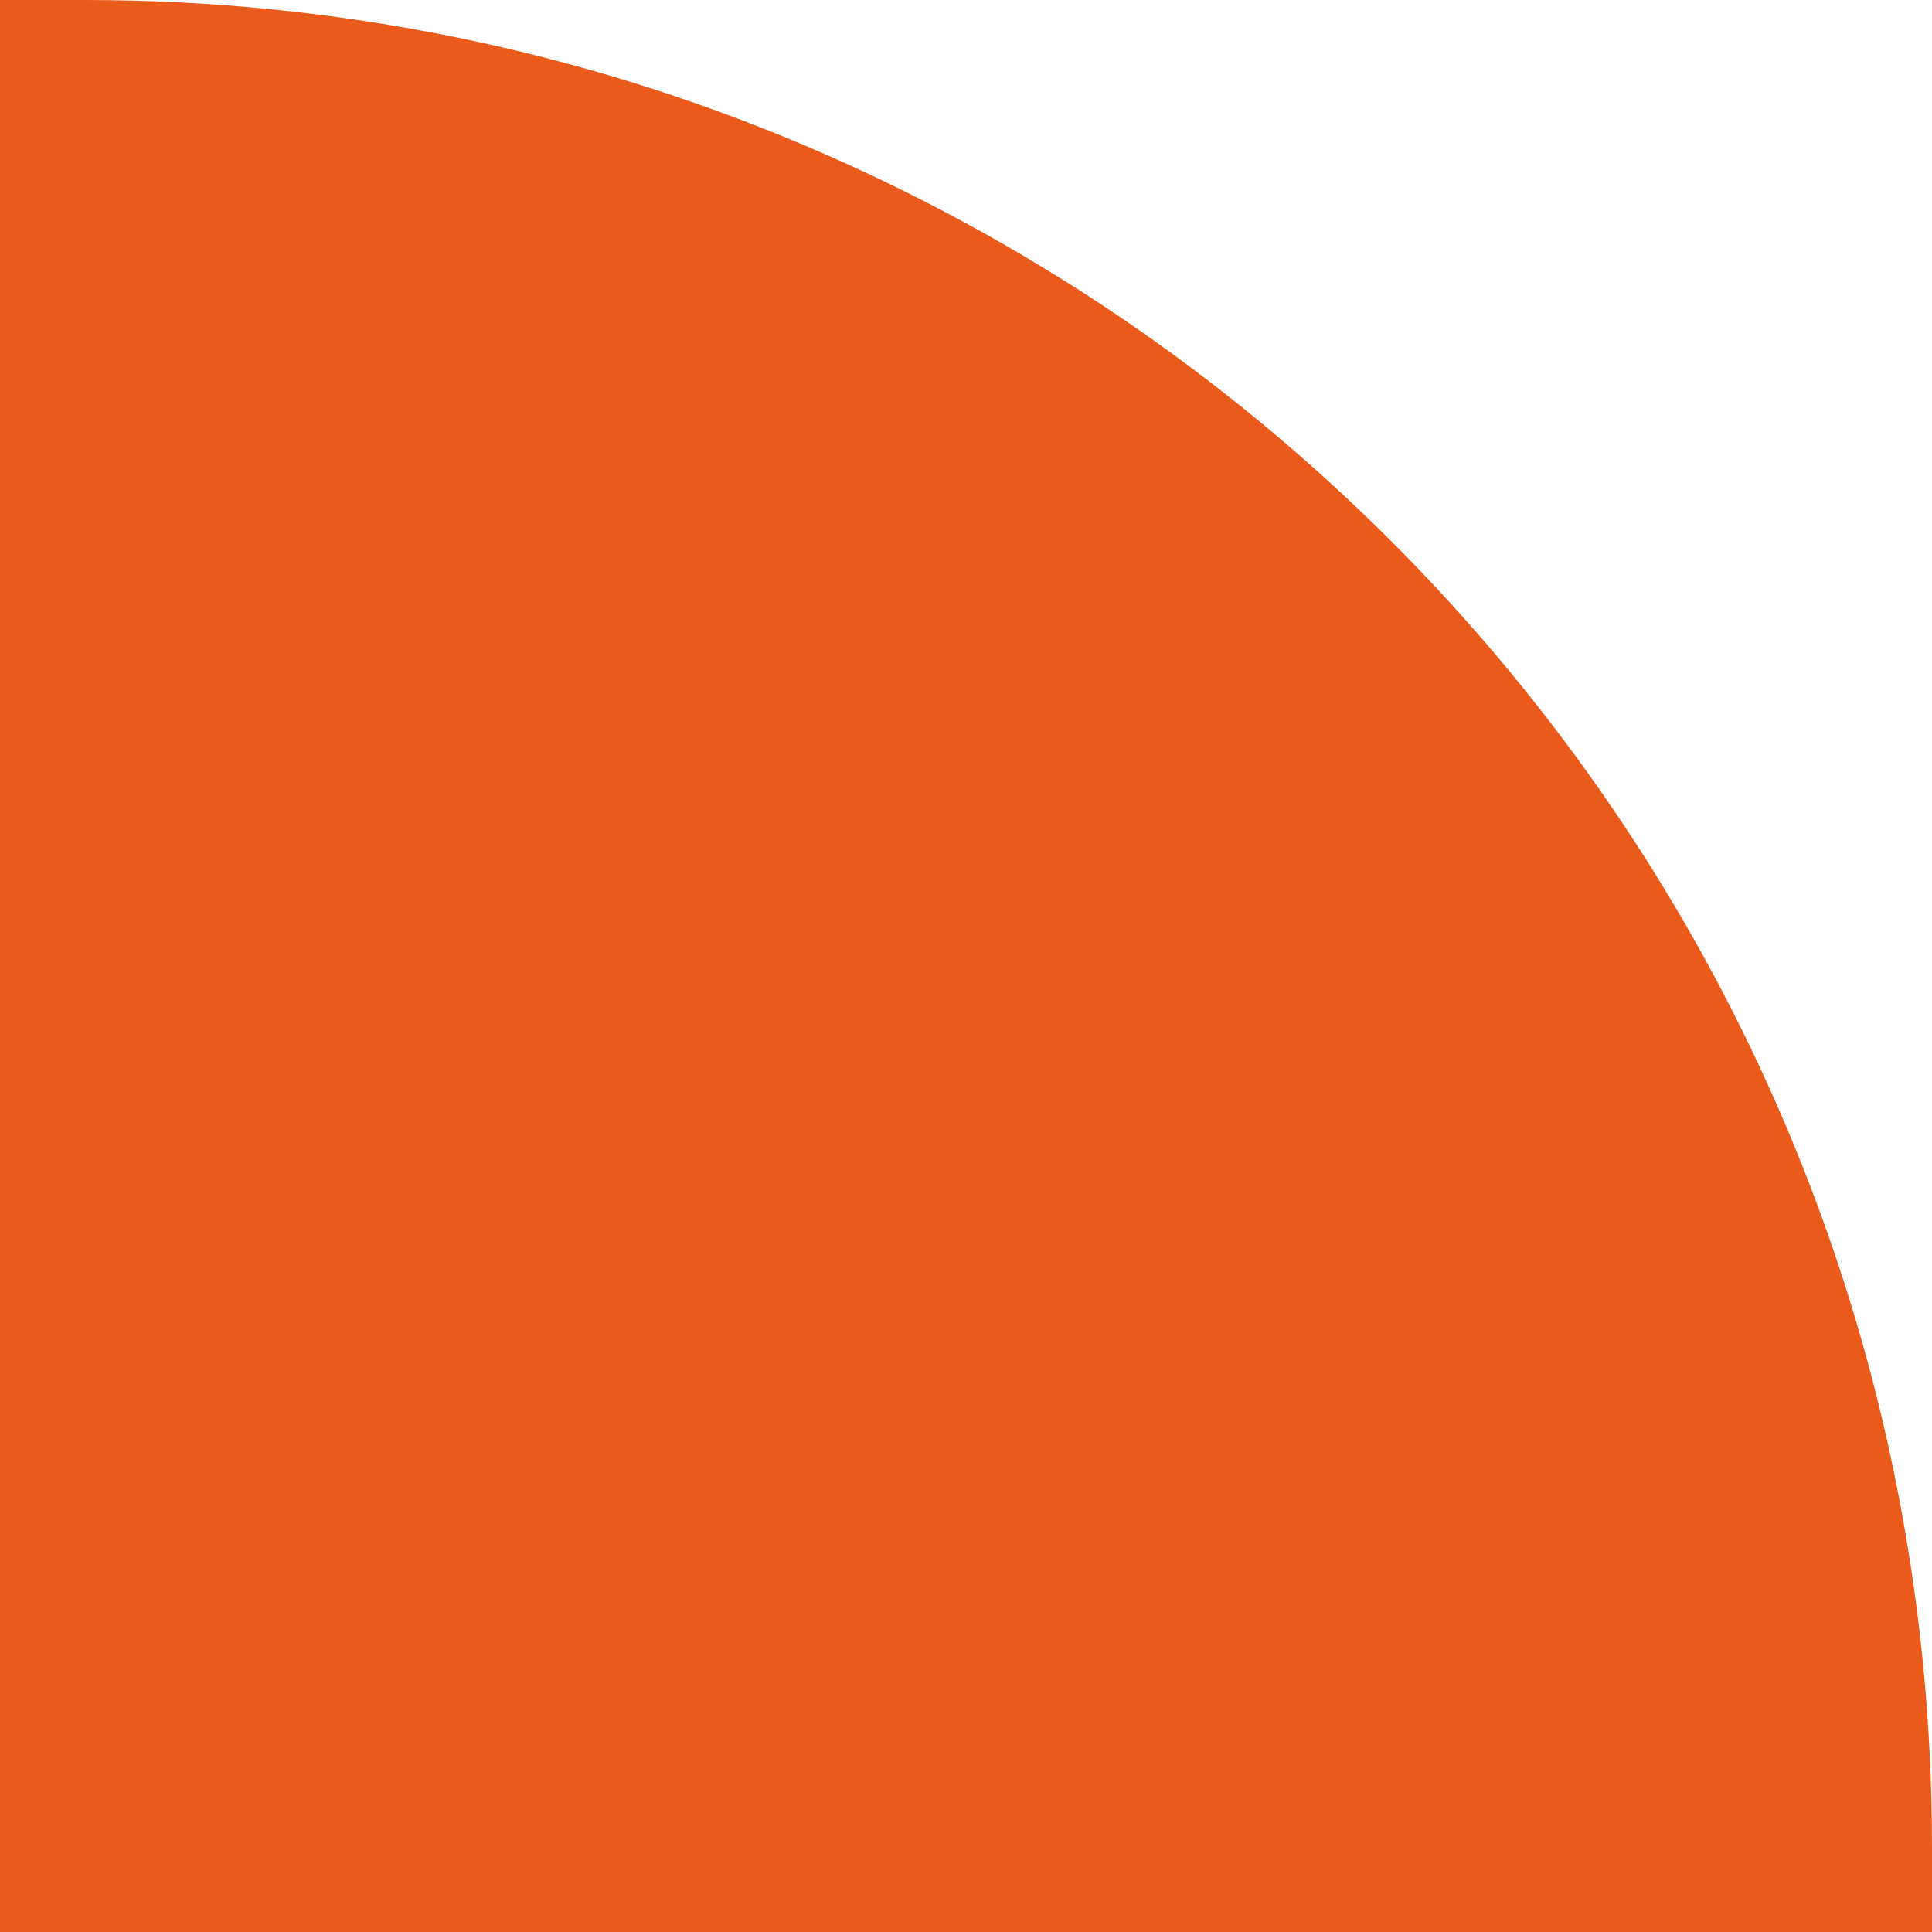
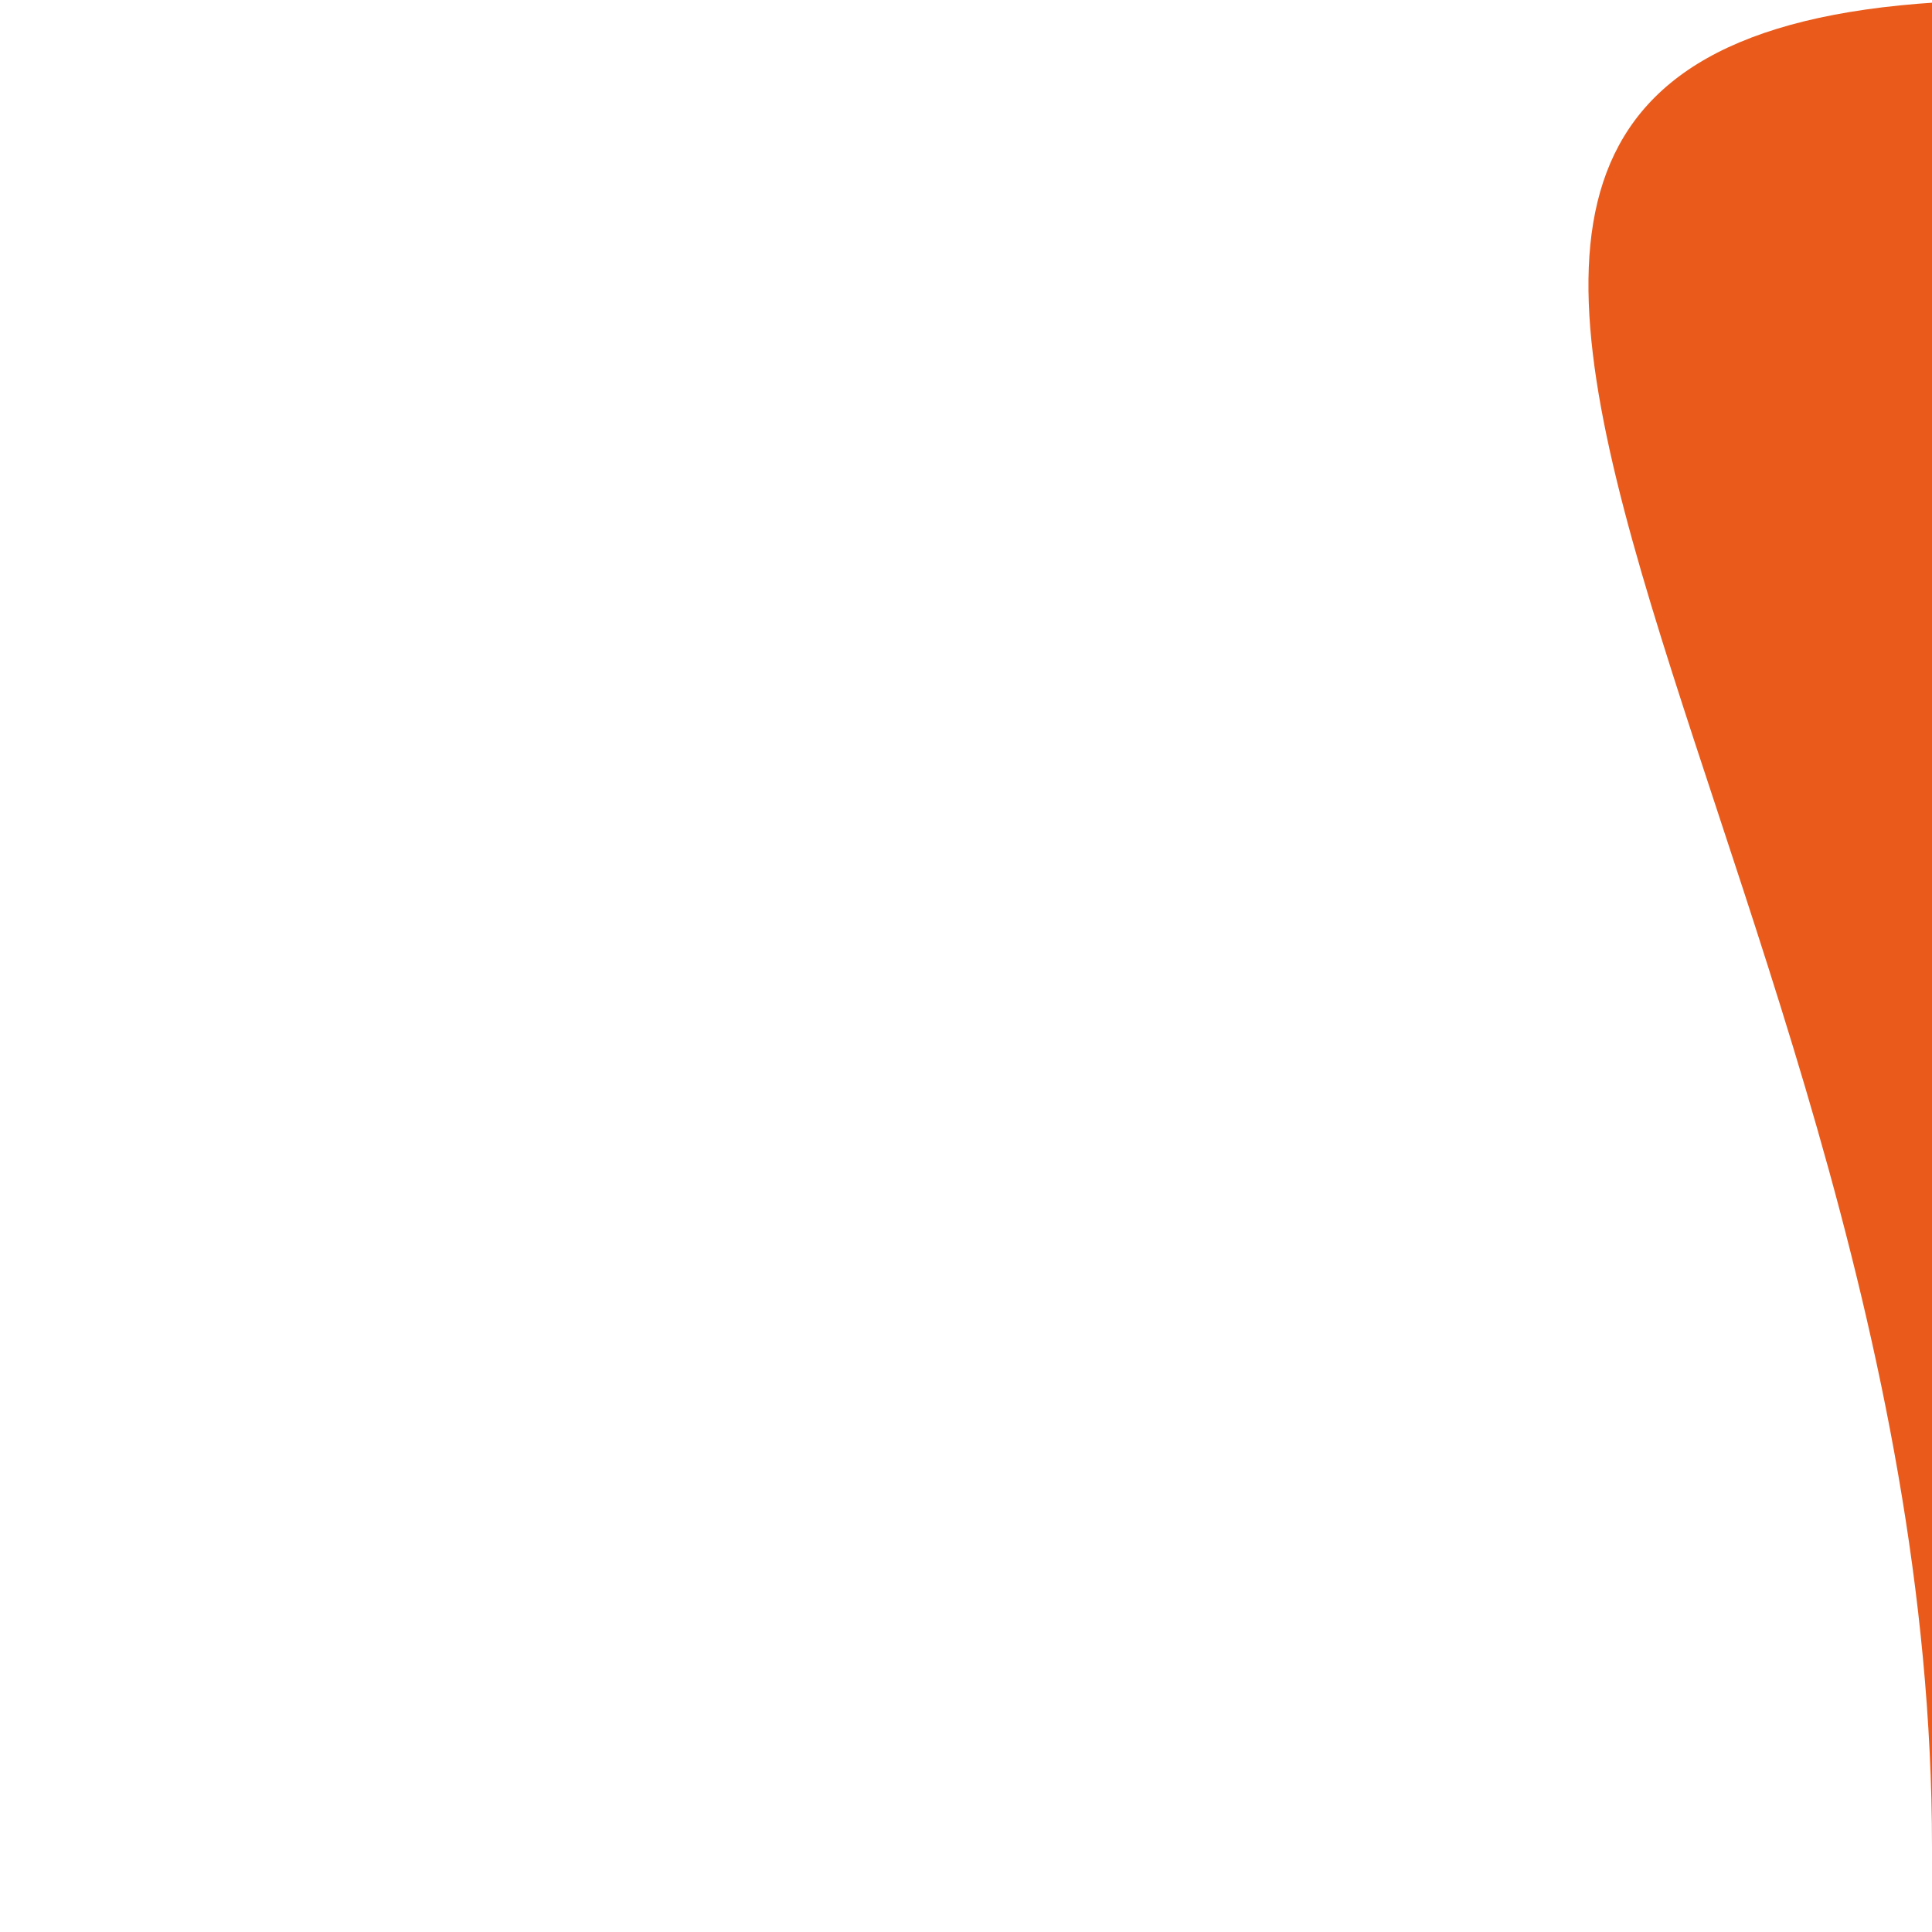
<svg xmlns="http://www.w3.org/2000/svg" version="1.1" id="Calque_1" x="0px" y="0px" viewBox="0 0 50 50" style="enable-background:new 0 0 50 50;" xml:space="preserve">
  <style type="text/css">
	.st0{display:none;fill:#08B3C3;}
	.st1{display:none;fill:#F9B000;}
	.st2{fill:#EA5B1B;}
</style>
  <path class="st0" d="M50,50H0V0h2.2C28.6,0,50,21.4,50,47.8V50z" />
-   <path class="st1" d="M50,50H0V0h2.2C28.6,0,50,21.4,50,47.8V50z" />
-   <path class="st2" d="M50,50H0V0h2.2C28.6,0,50,21.4,50,47.8V50z" />
+   <path class="st2" d="M50,50V0h2.2C28.6,0,50,21.4,50,47.8V50z" />
</svg>